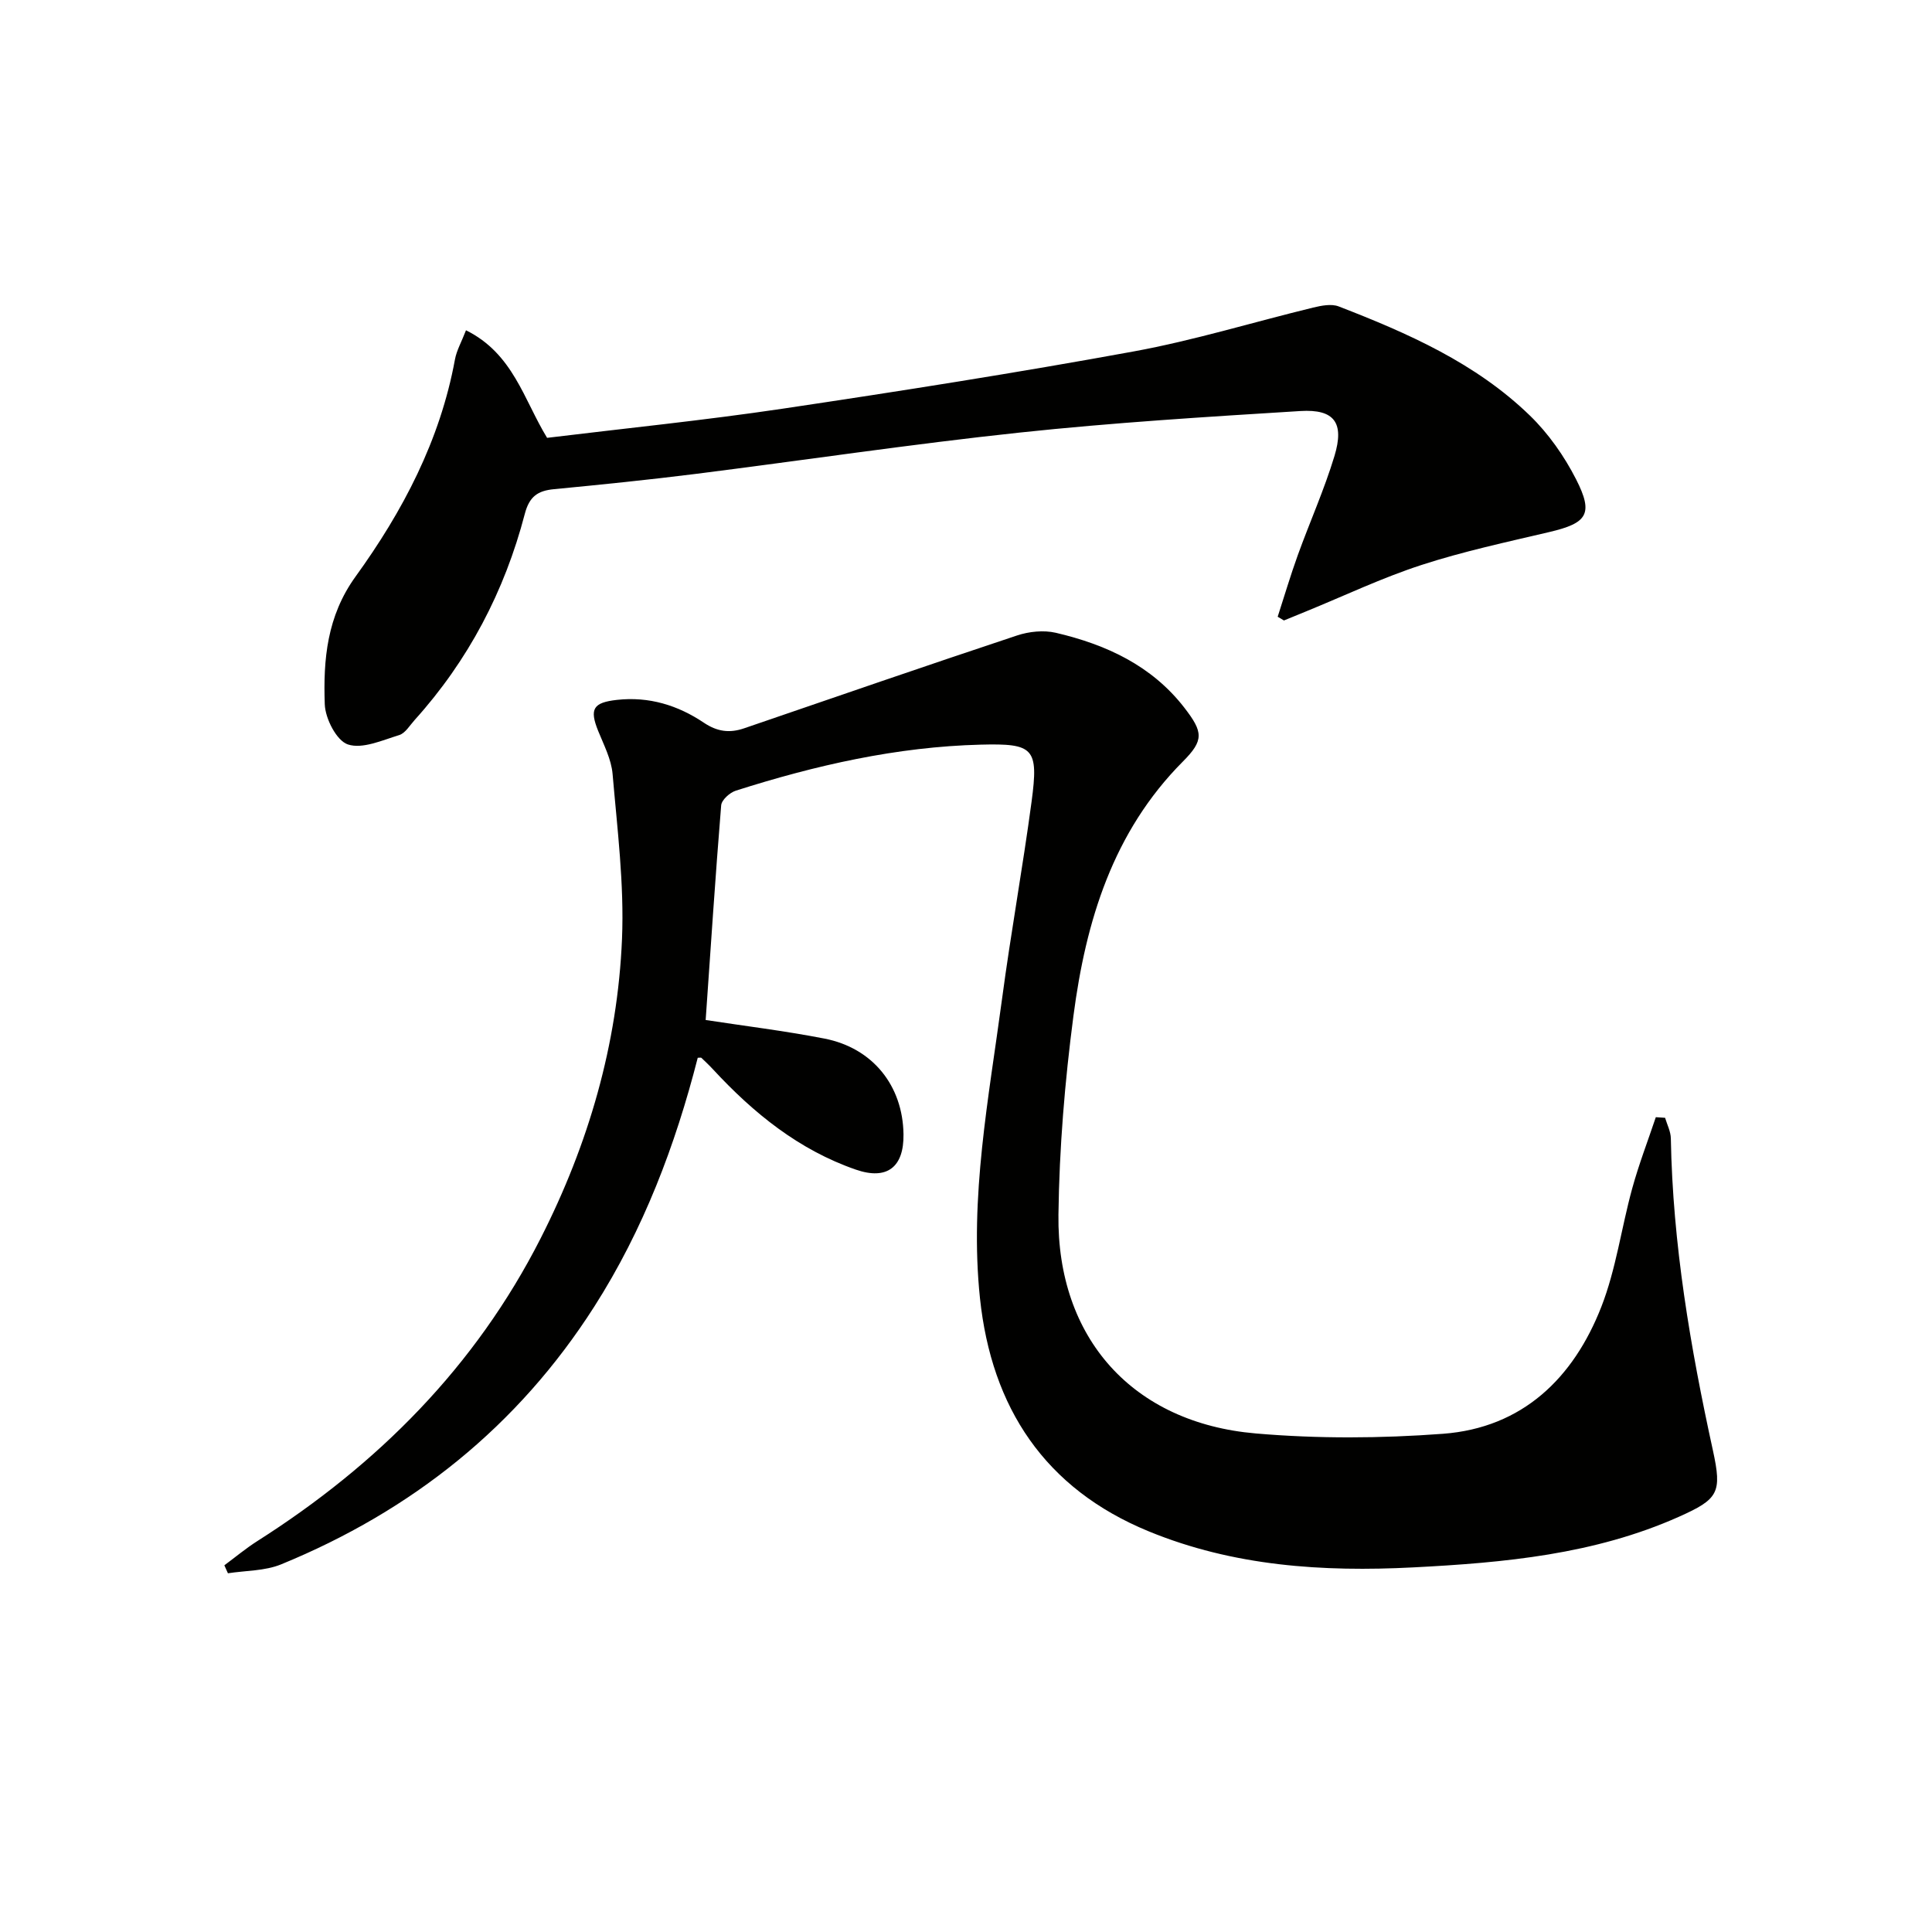
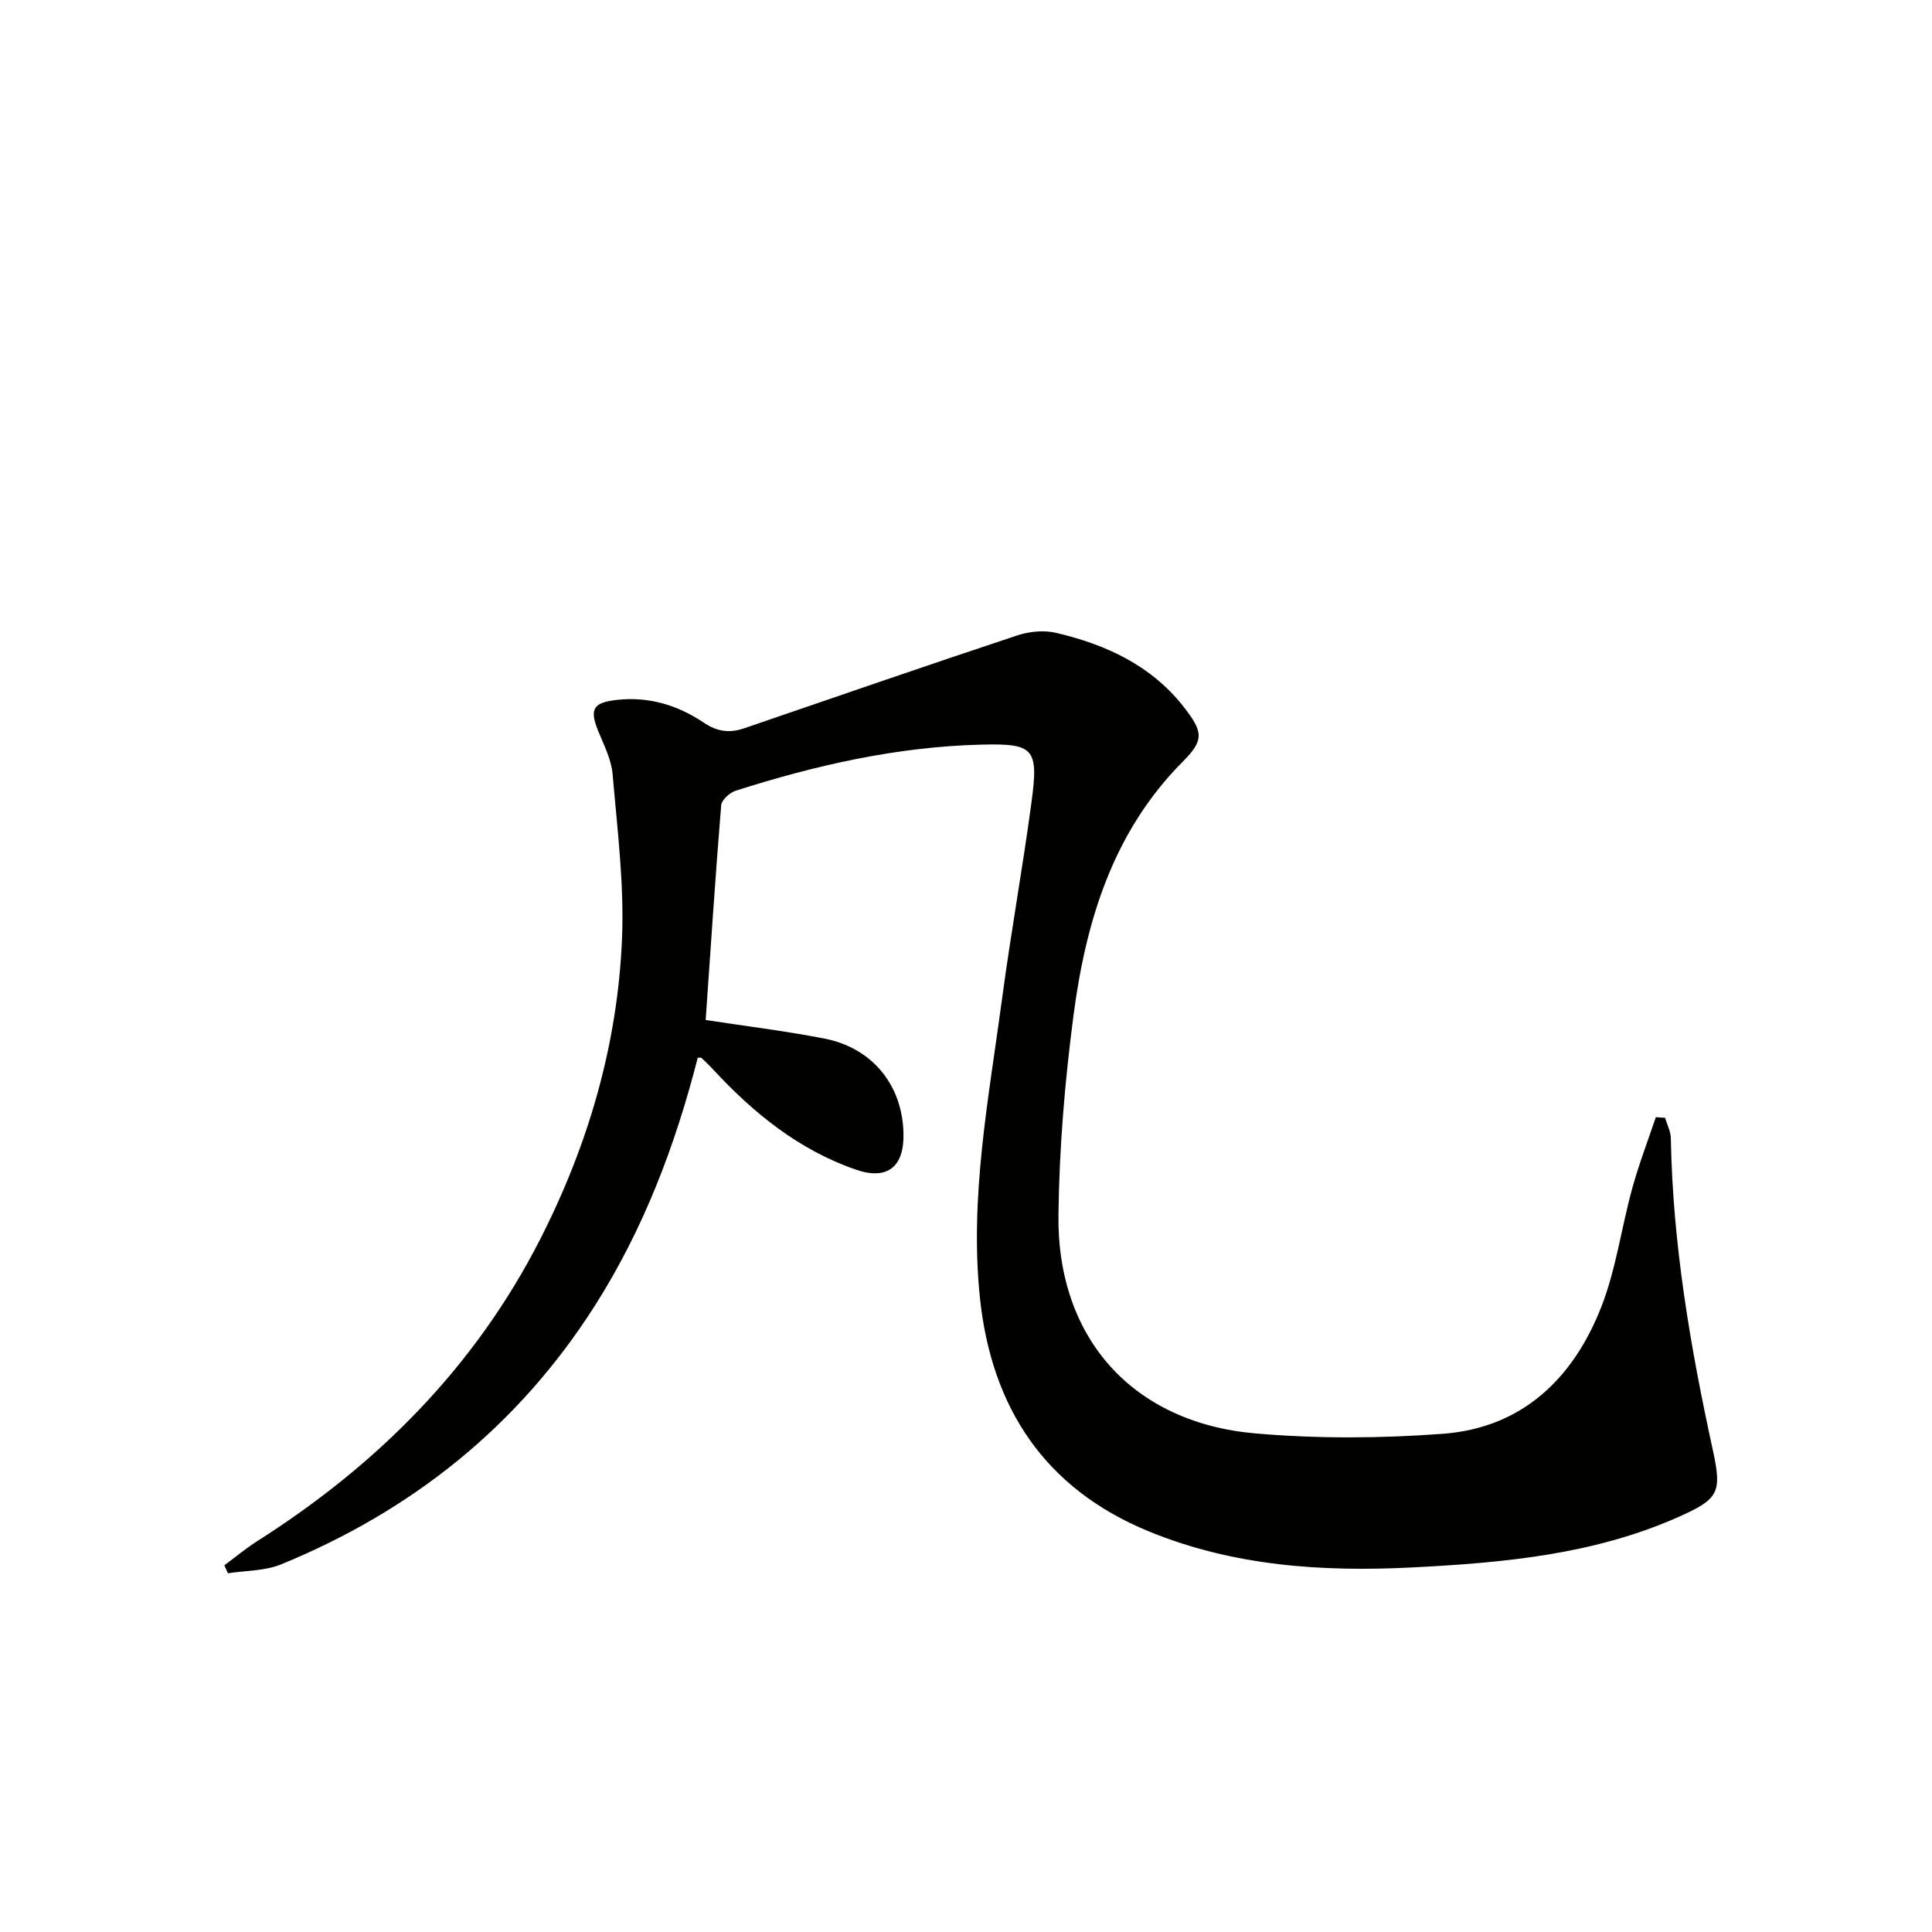
<svg xmlns="http://www.w3.org/2000/svg" enable-background="new 0 0 400 400" viewBox="0 0 400 400">
  <g fill="#010100">
    <path d="m146.1 211.18c7.87 1.21 16.27 2.23 24.56 3.84 10.03 1.94 16.26 9.76 16.4 19.82.1 6.81-3.41 9.55-9.86 7.32-11.79-4.08-21.17-11.68-29.53-20.71-.78-.85-1.62-1.64-2.46-2.44-.08-.08-.31-.01-.75-.01-4.64 18.14-11.24 35.57-21.41 51.5-15.84 24.82-37.77 42.29-64.86 53.39-3.36 1.37-7.32 1.27-11 1.84-.25-.55-.49-1.1-.74-1.65 2.28-1.69 4.47-3.52 6.85-5.03 24.93-15.85 45.14-36.12 58.63-62.66 9.91-19.49 15.94-40.19 16.85-62 .47-11.34-.98-22.78-1.95-34.14-.26-3.04-1.81-6.01-2.99-8.93-1.83-4.54-1.05-5.87 3.92-6.42 6.6-.73 12.59 1.12 17.95 4.72 2.78 1.87 5.34 2.2 8.35 1.17 18.82-6.45 37.62-12.95 56.5-19.22 2.49-.83 5.52-1.14 8.03-.56 10.39 2.43 19.83 6.76 26.6 15.49 3.93 5.08 4.1 6.76-.29 11.17-14.51 14.58-20.09 33.07-22.65 52.61-1.79 13.64-2.94 27.45-3.11 41.21-.33 25.58 15.39 43.1 40.85 45.29 12.84 1.11 25.91 1.03 38.77.07 16.45-1.24 27-11.51 32.78-26.29 3.05-7.81 4.15-16.36 6.39-24.5 1.37-4.99 3.24-9.84 4.89-14.76.64.04 1.28.09 1.92.13.42 1.42 1.17 2.84 1.19 4.28.39 21.87 4.05 43.28 8.71 64.58 1.91 8.76 1.16 10.08-7.06 13.75-17.48 7.79-36.1 9.5-54.95 10.47-18.81.97-37.26-.25-54.82-7.47-21.48-8.83-32.53-25.59-34.92-48.28-2.19-20.89 1.82-41.39 4.57-61.93 1.82-13.65 4.29-27.22 6.12-40.88 1.48-11.07.44-12.06-10.51-11.78-17.42.44-34.22 4.27-50.73 9.53-1.25.4-2.94 1.92-3.03 3.04-1.2 14.7-2.16 29.42-3.21 44.44z" />
-     <path d="m96.48 68.38c9.77 4.84 11.94 14.33 16.79 22.27 16.17-1.97 32.51-3.62 48.73-6.03 24.29-3.62 48.56-7.44 72.72-11.86 12.52-2.29 24.76-6.07 37.16-9.08 1.7-.41 3.77-.82 5.28-.24 14.32 5.54 28.38 11.73 39.58 22.59 3.86 3.74 7.12 8.4 9.57 13.2 3.67 7.2 2.3 9.08-5.53 10.92-8.87 2.09-17.83 4.01-26.47 6.82-8.18 2.66-16.02 6.4-24.01 9.66-1.49.61-2.98 1.22-4.47 1.83-.43-.26-.86-.51-1.3-.77 1.38-4.26 2.65-8.56 4.17-12.77 2.48-6.86 5.48-13.55 7.59-20.52 2.08-6.88-.02-9.73-7.06-9.3-19.39 1.2-38.81 2.4-58.12 4.46-22.44 2.39-44.78 5.75-67.18 8.57-9.72 1.22-19.48 2.21-29.24 3.15-3.37.32-5.1 1.52-6.04 5.13-4.18 16-11.69 30.34-22.82 42.68-1 1.11-1.92 2.71-3.18 3.1-3.5 1.07-7.6 2.94-10.62 1.94-2.34-.77-4.69-5.35-4.79-8.32-.33-9.25.45-18.24 6.37-26.43 9.78-13.53 17.51-28.21 20.58-44.94.34-1.88 1.36-3.65 2.29-6.06z" />
  </g>
</svg>